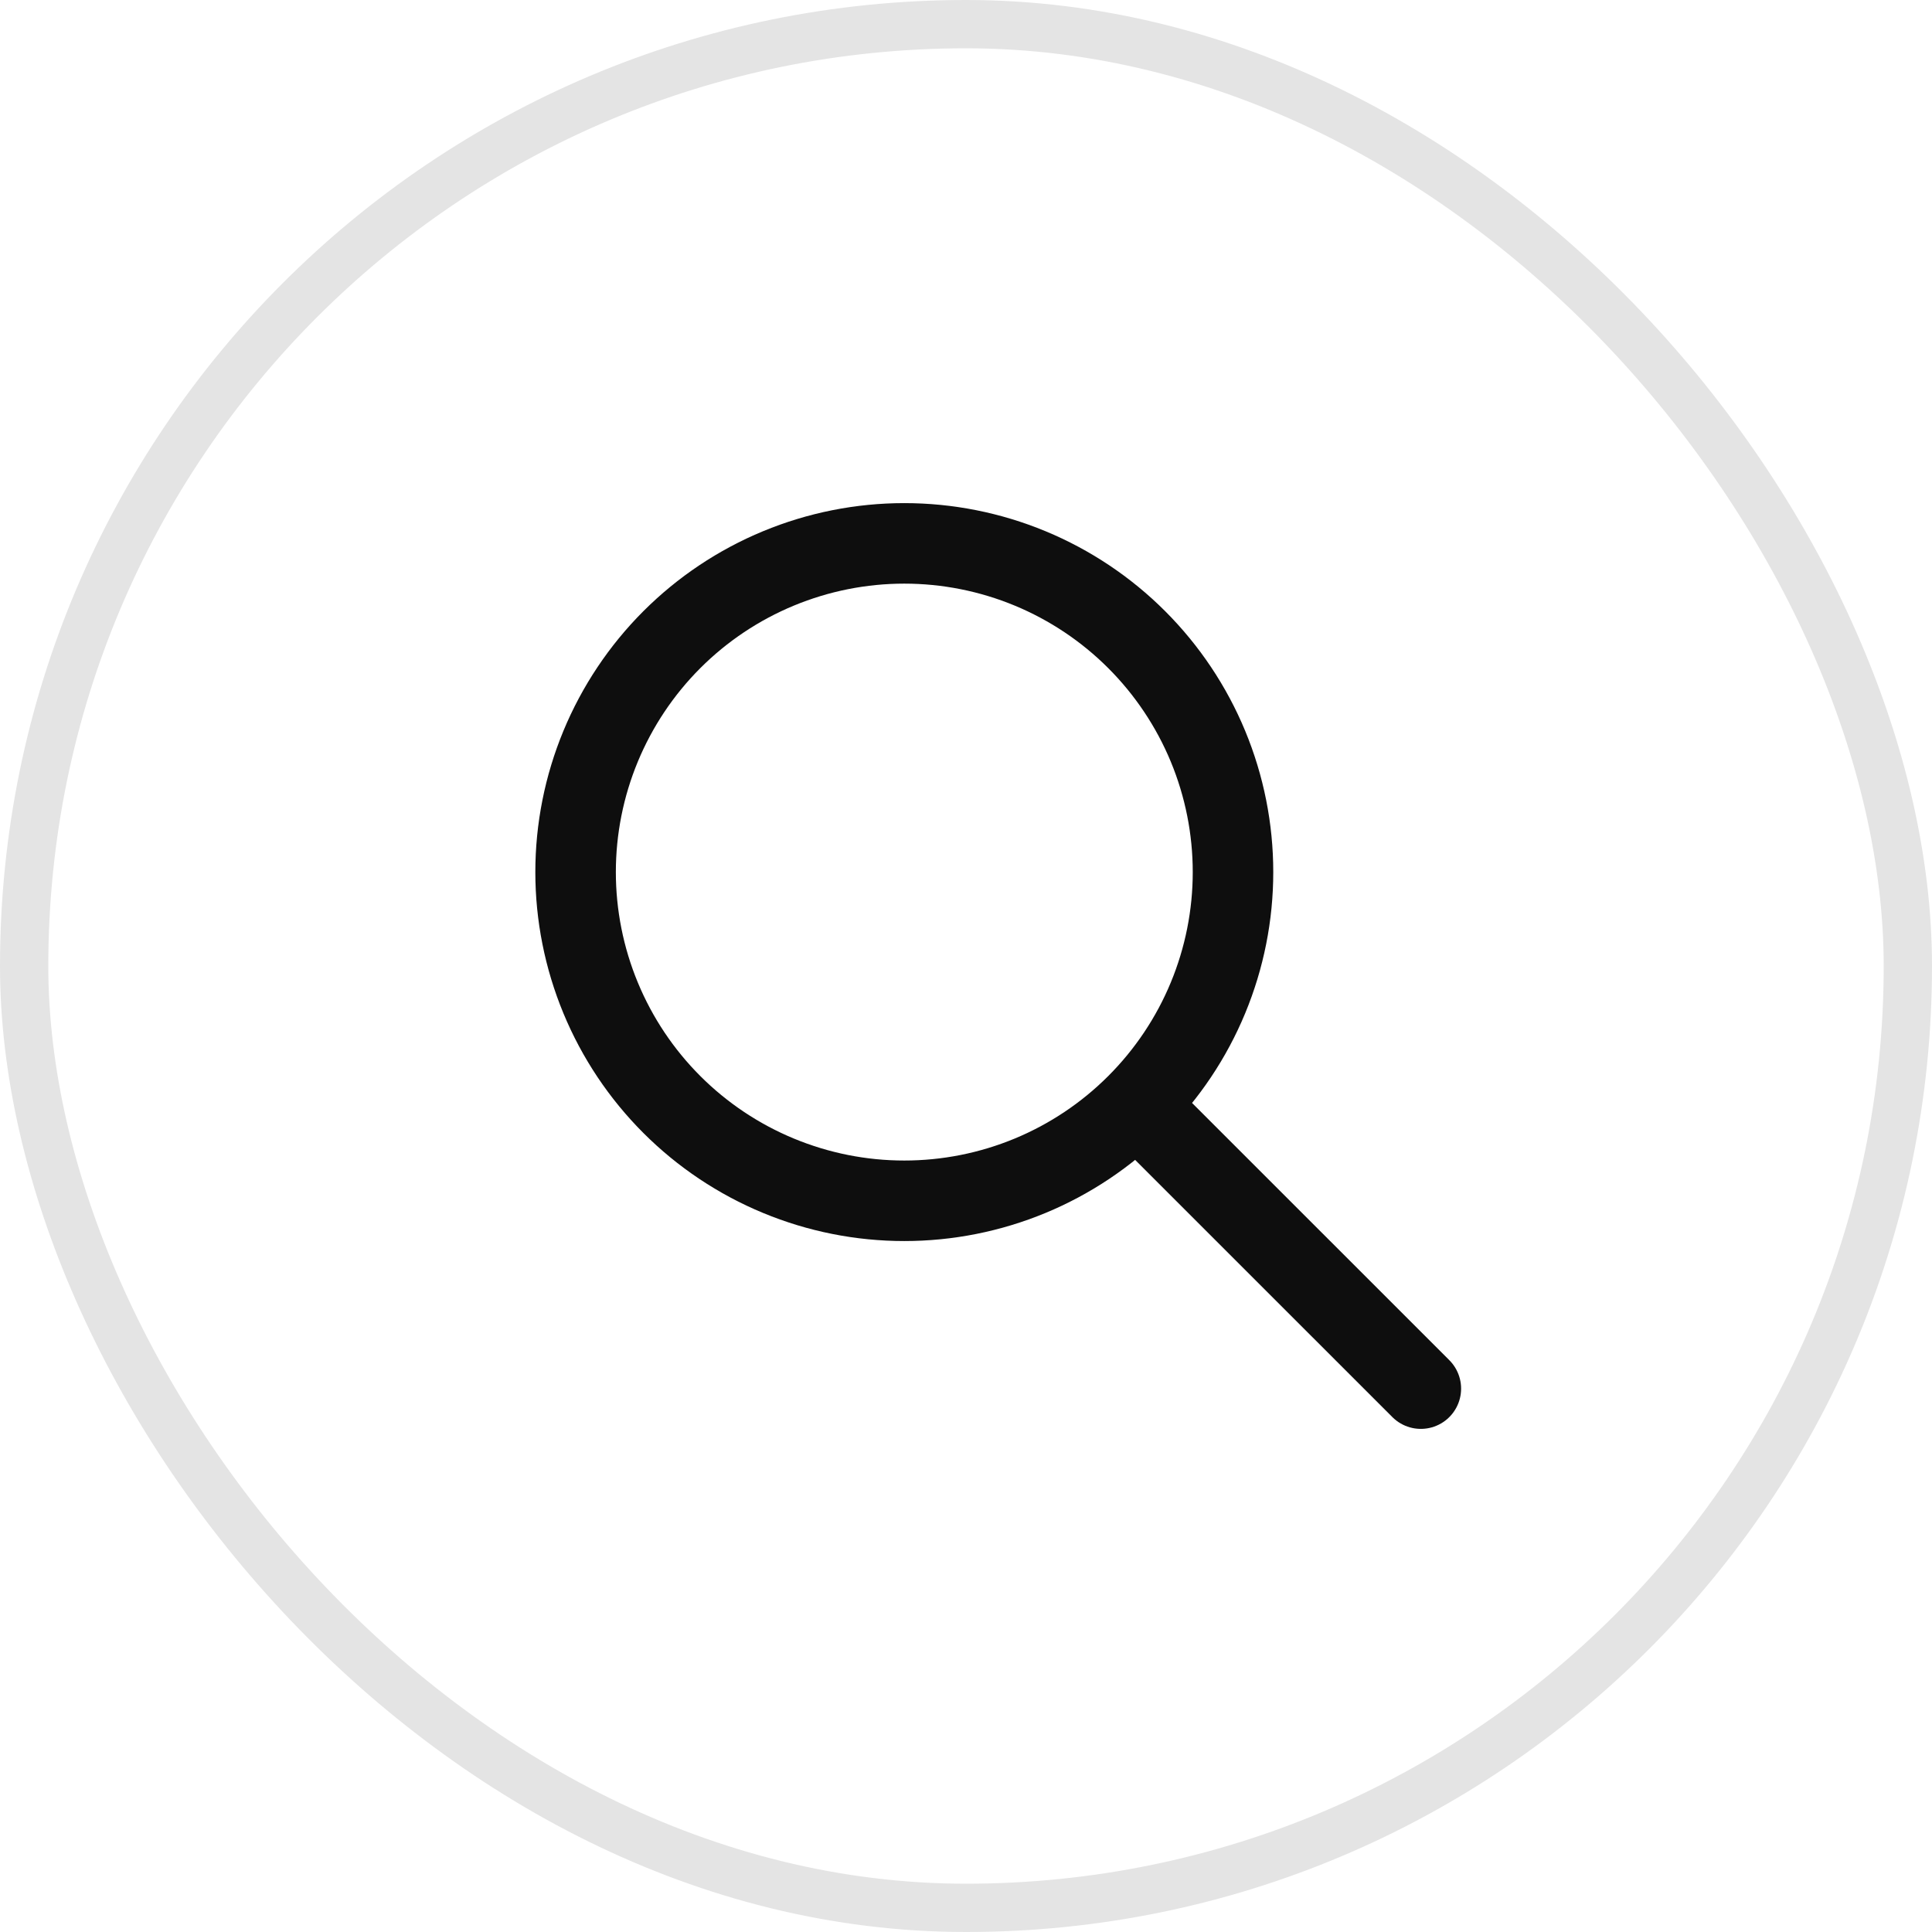
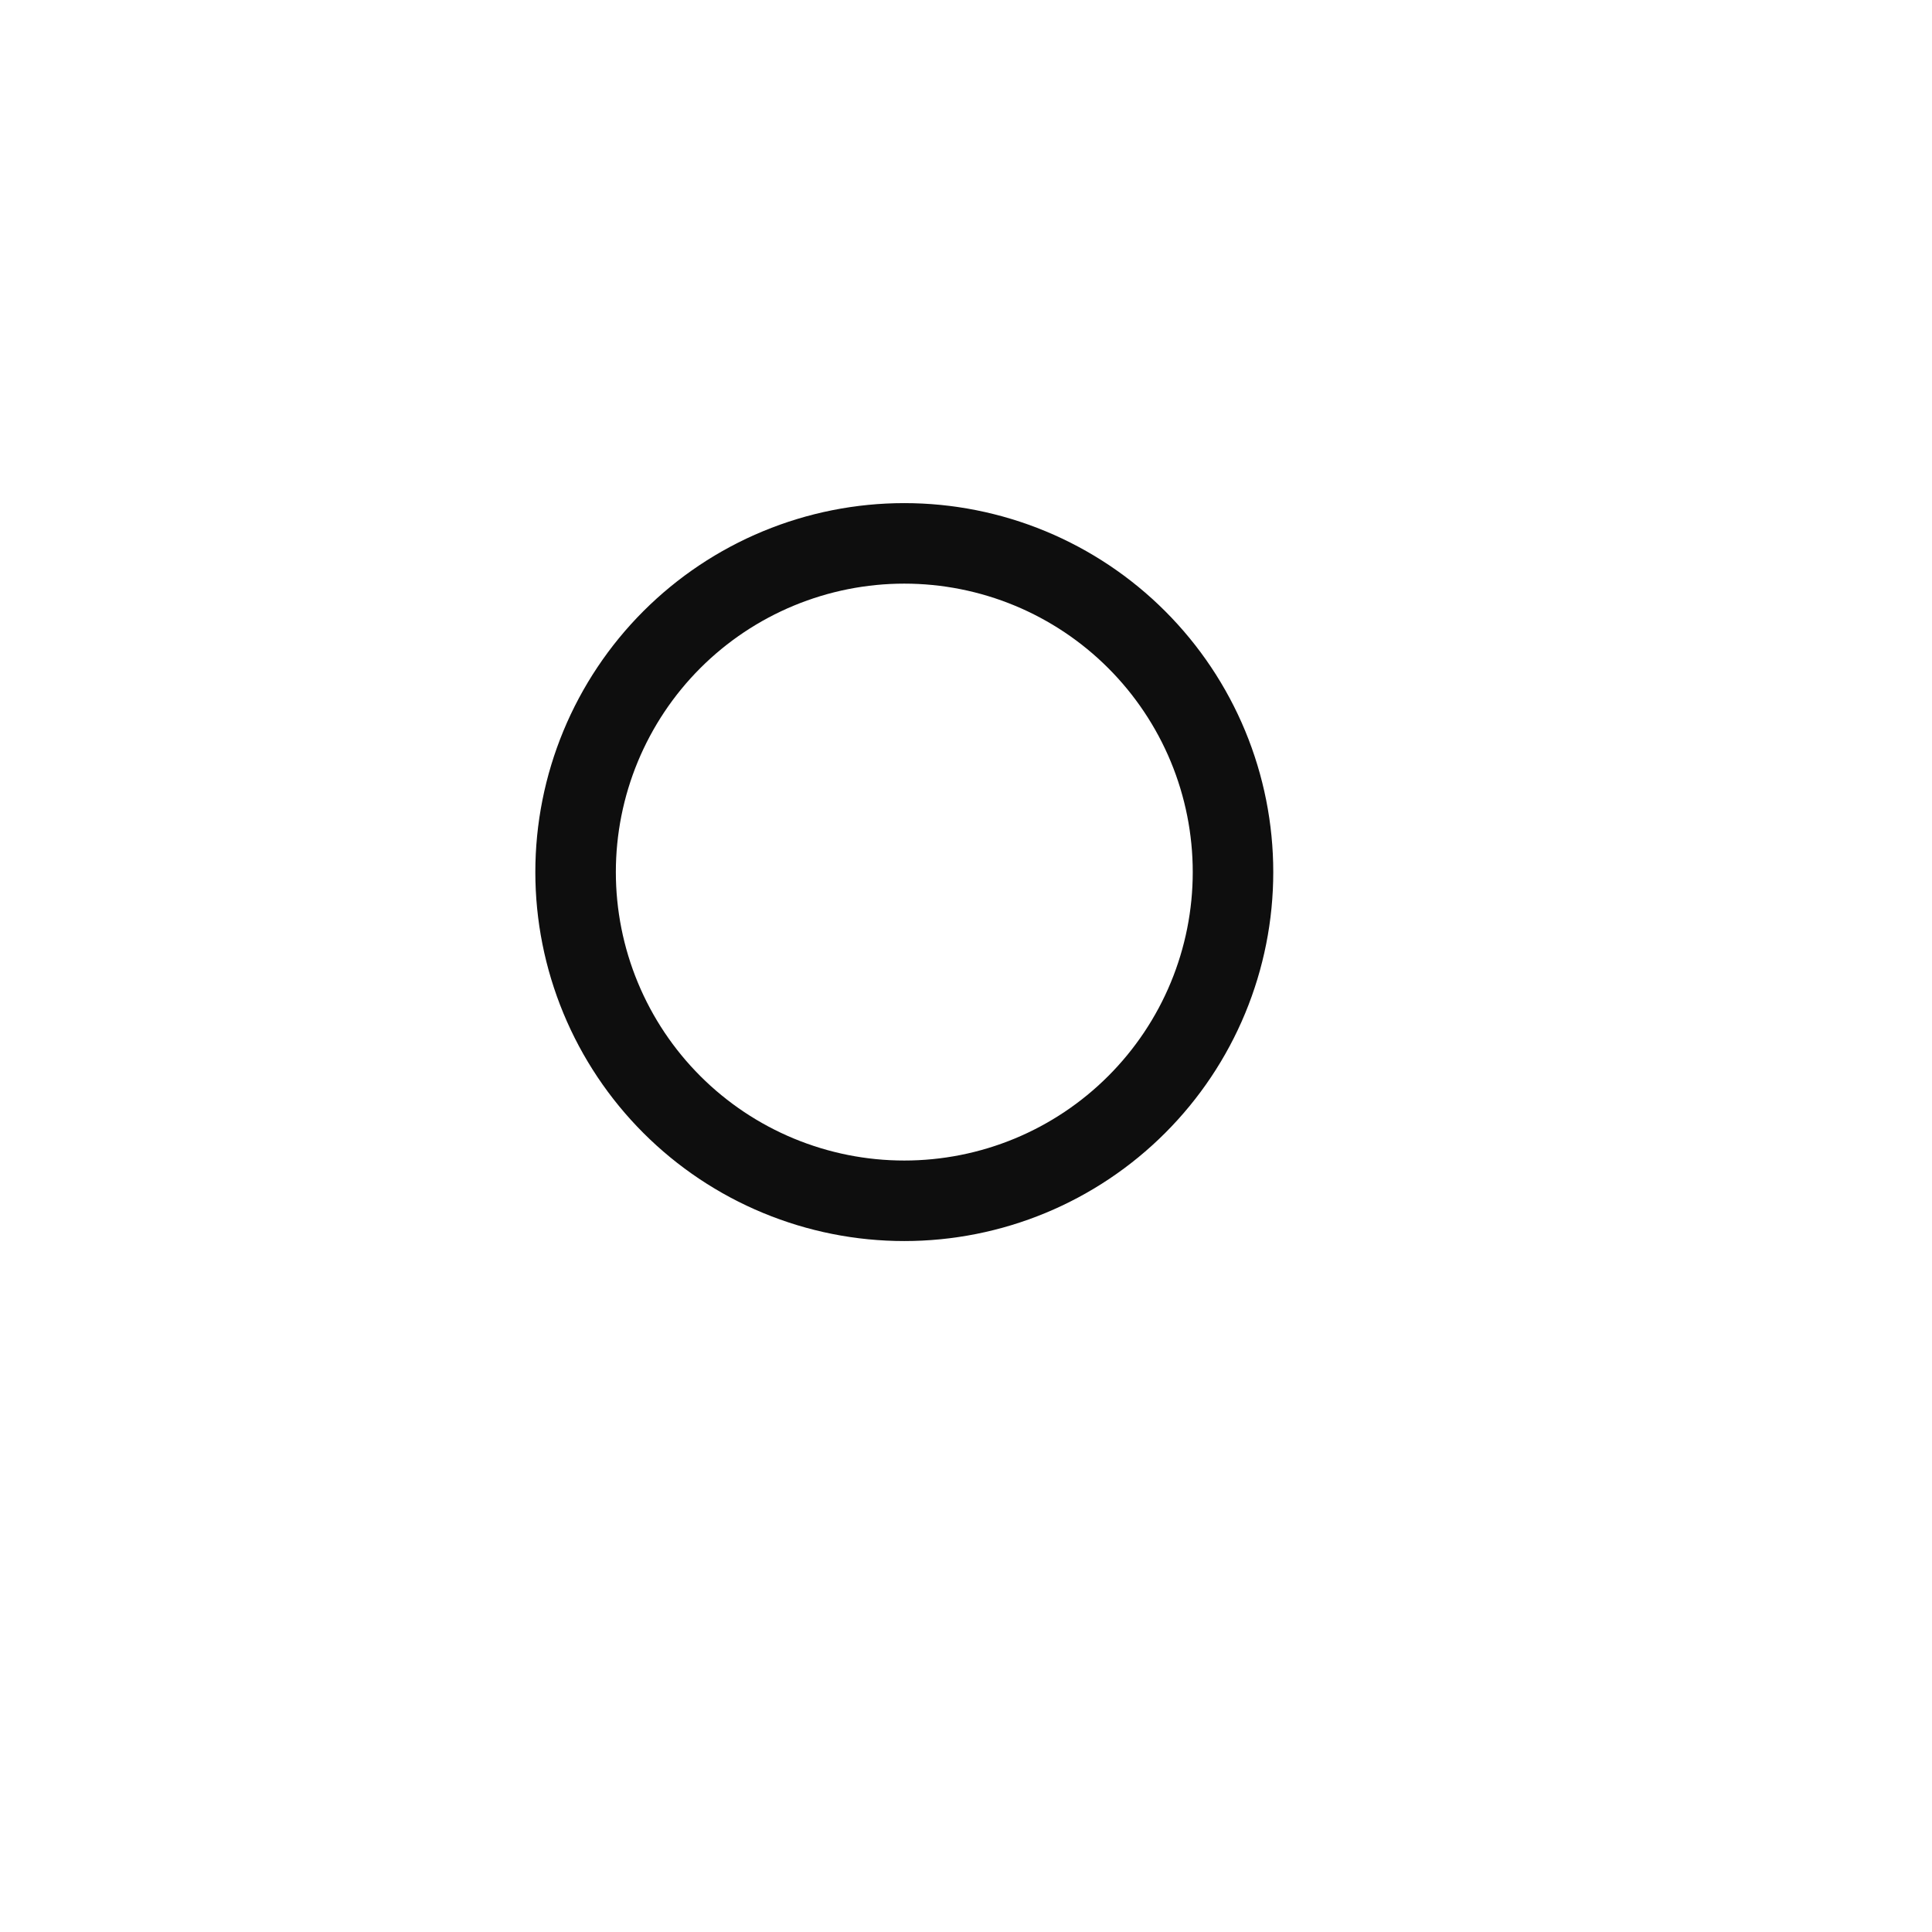
<svg xmlns="http://www.w3.org/2000/svg" width="40" height="40" viewBox="0 0 40 40" fill="none">
-   <path d="M29.417 28.75L23.583 22.917M11.917 18.056C11.917 18.949 12.093 19.834 12.435 20.66C12.777 21.486 13.278 22.236 13.91 22.868C14.542 23.5 15.292 24.001 16.118 24.343C16.944 24.685 17.828 24.861 18.722 24.861C19.616 24.861 20.501 24.685 21.327 24.343C22.152 24.001 22.902 23.5 23.534 22.868C24.166 22.236 24.668 21.486 25.01 20.66C25.352 19.834 25.528 18.949 25.528 18.056C25.528 17.162 25.352 16.277 25.01 15.451C24.668 14.626 24.166 13.875 23.534 13.243C22.902 12.611 22.152 12.11 21.327 11.768C20.501 11.426 19.616 11.25 18.722 11.25C17.828 11.25 16.944 11.426 16.118 11.768C15.292 12.11 14.542 12.611 13.91 13.243C13.278 13.875 12.777 14.626 12.435 15.451C12.093 16.277 11.917 17.162 11.917 18.056Z" stroke="#0E0E0E" stroke-width="1.667" stroke-linecap="round" stroke-linejoin="round" />
-   <rect x="0.5" y="0.5" width="39" height="39" rx="19.5" stroke="#E4E4E4" />
+   <path d="M29.417 28.75M11.917 18.056C11.917 18.949 12.093 19.834 12.435 20.66C12.777 21.486 13.278 22.236 13.91 22.868C14.542 23.5 15.292 24.001 16.118 24.343C16.944 24.685 17.828 24.861 18.722 24.861C19.616 24.861 20.501 24.685 21.327 24.343C22.152 24.001 22.902 23.5 23.534 22.868C24.166 22.236 24.668 21.486 25.01 20.66C25.352 19.834 25.528 18.949 25.528 18.056C25.528 17.162 25.352 16.277 25.01 15.451C24.668 14.626 24.166 13.875 23.534 13.243C22.902 12.611 22.152 12.11 21.327 11.768C20.501 11.426 19.616 11.25 18.722 11.25C17.828 11.25 16.944 11.426 16.118 11.768C15.292 12.11 14.542 12.611 13.91 13.243C13.278 13.875 12.777 14.626 12.435 15.451C12.093 16.277 11.917 17.162 11.917 18.056Z" stroke="#0E0E0E" stroke-width="1.667" stroke-linecap="round" stroke-linejoin="round" />
</svg>